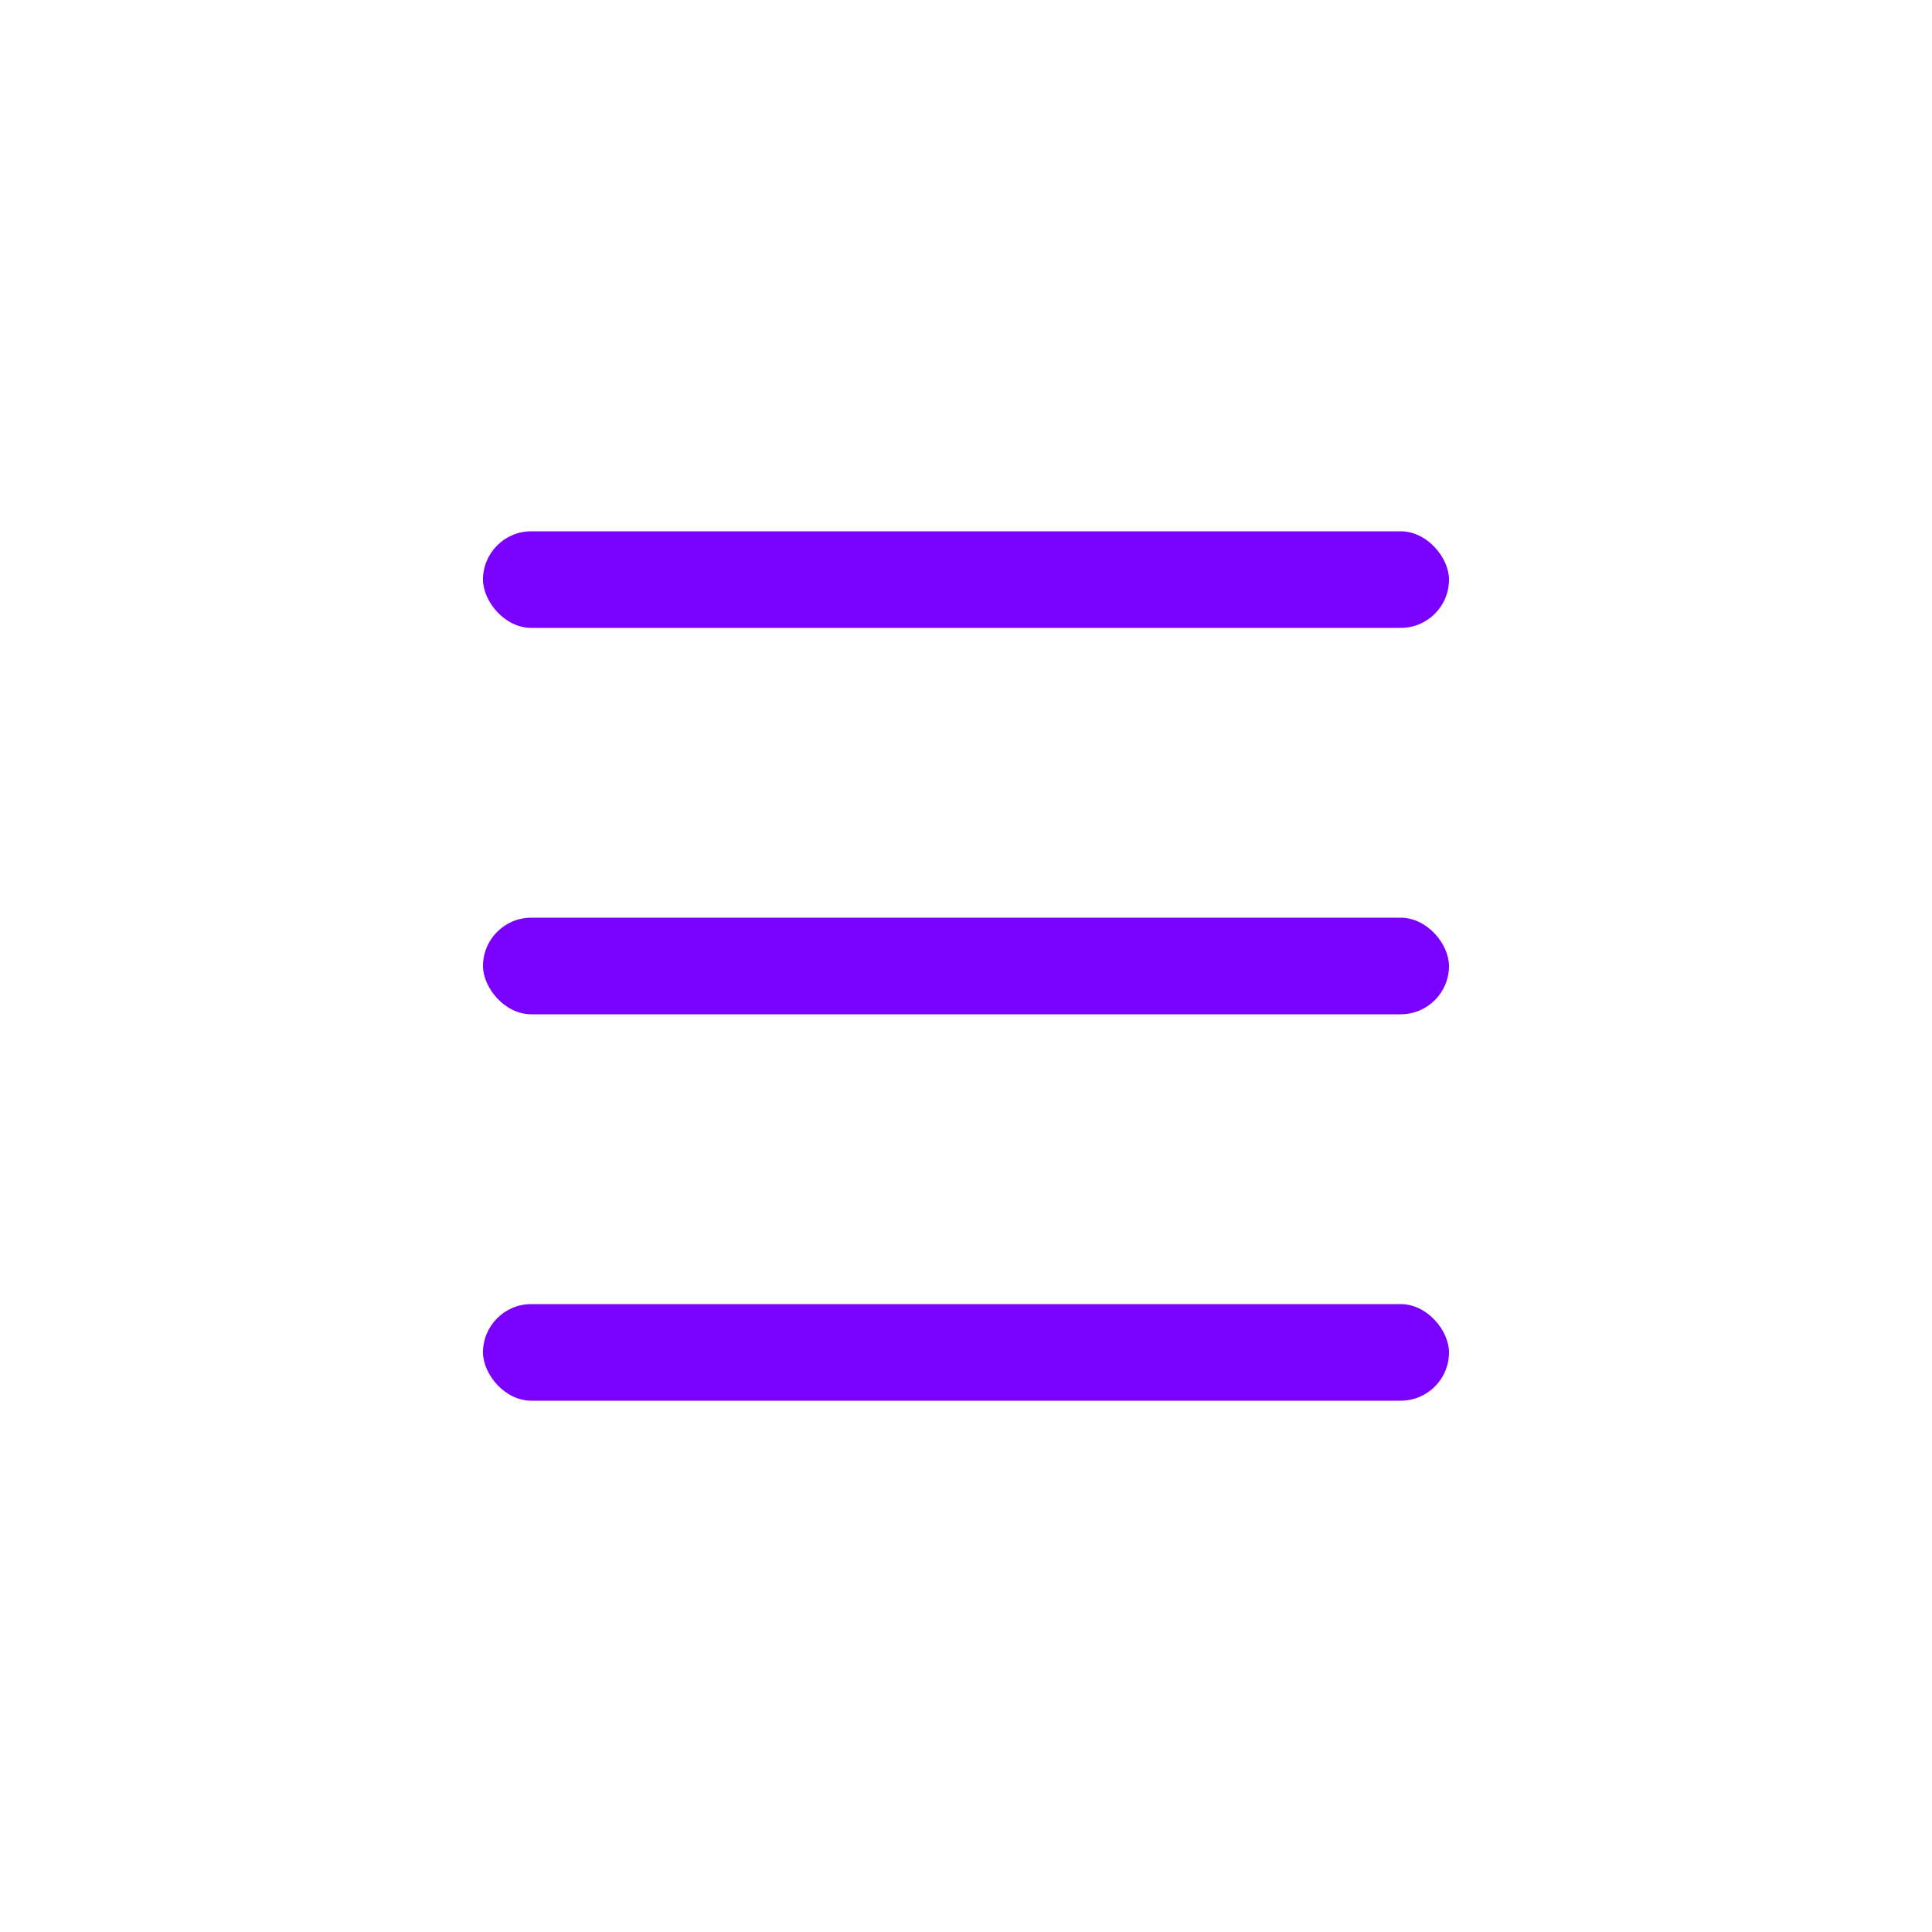
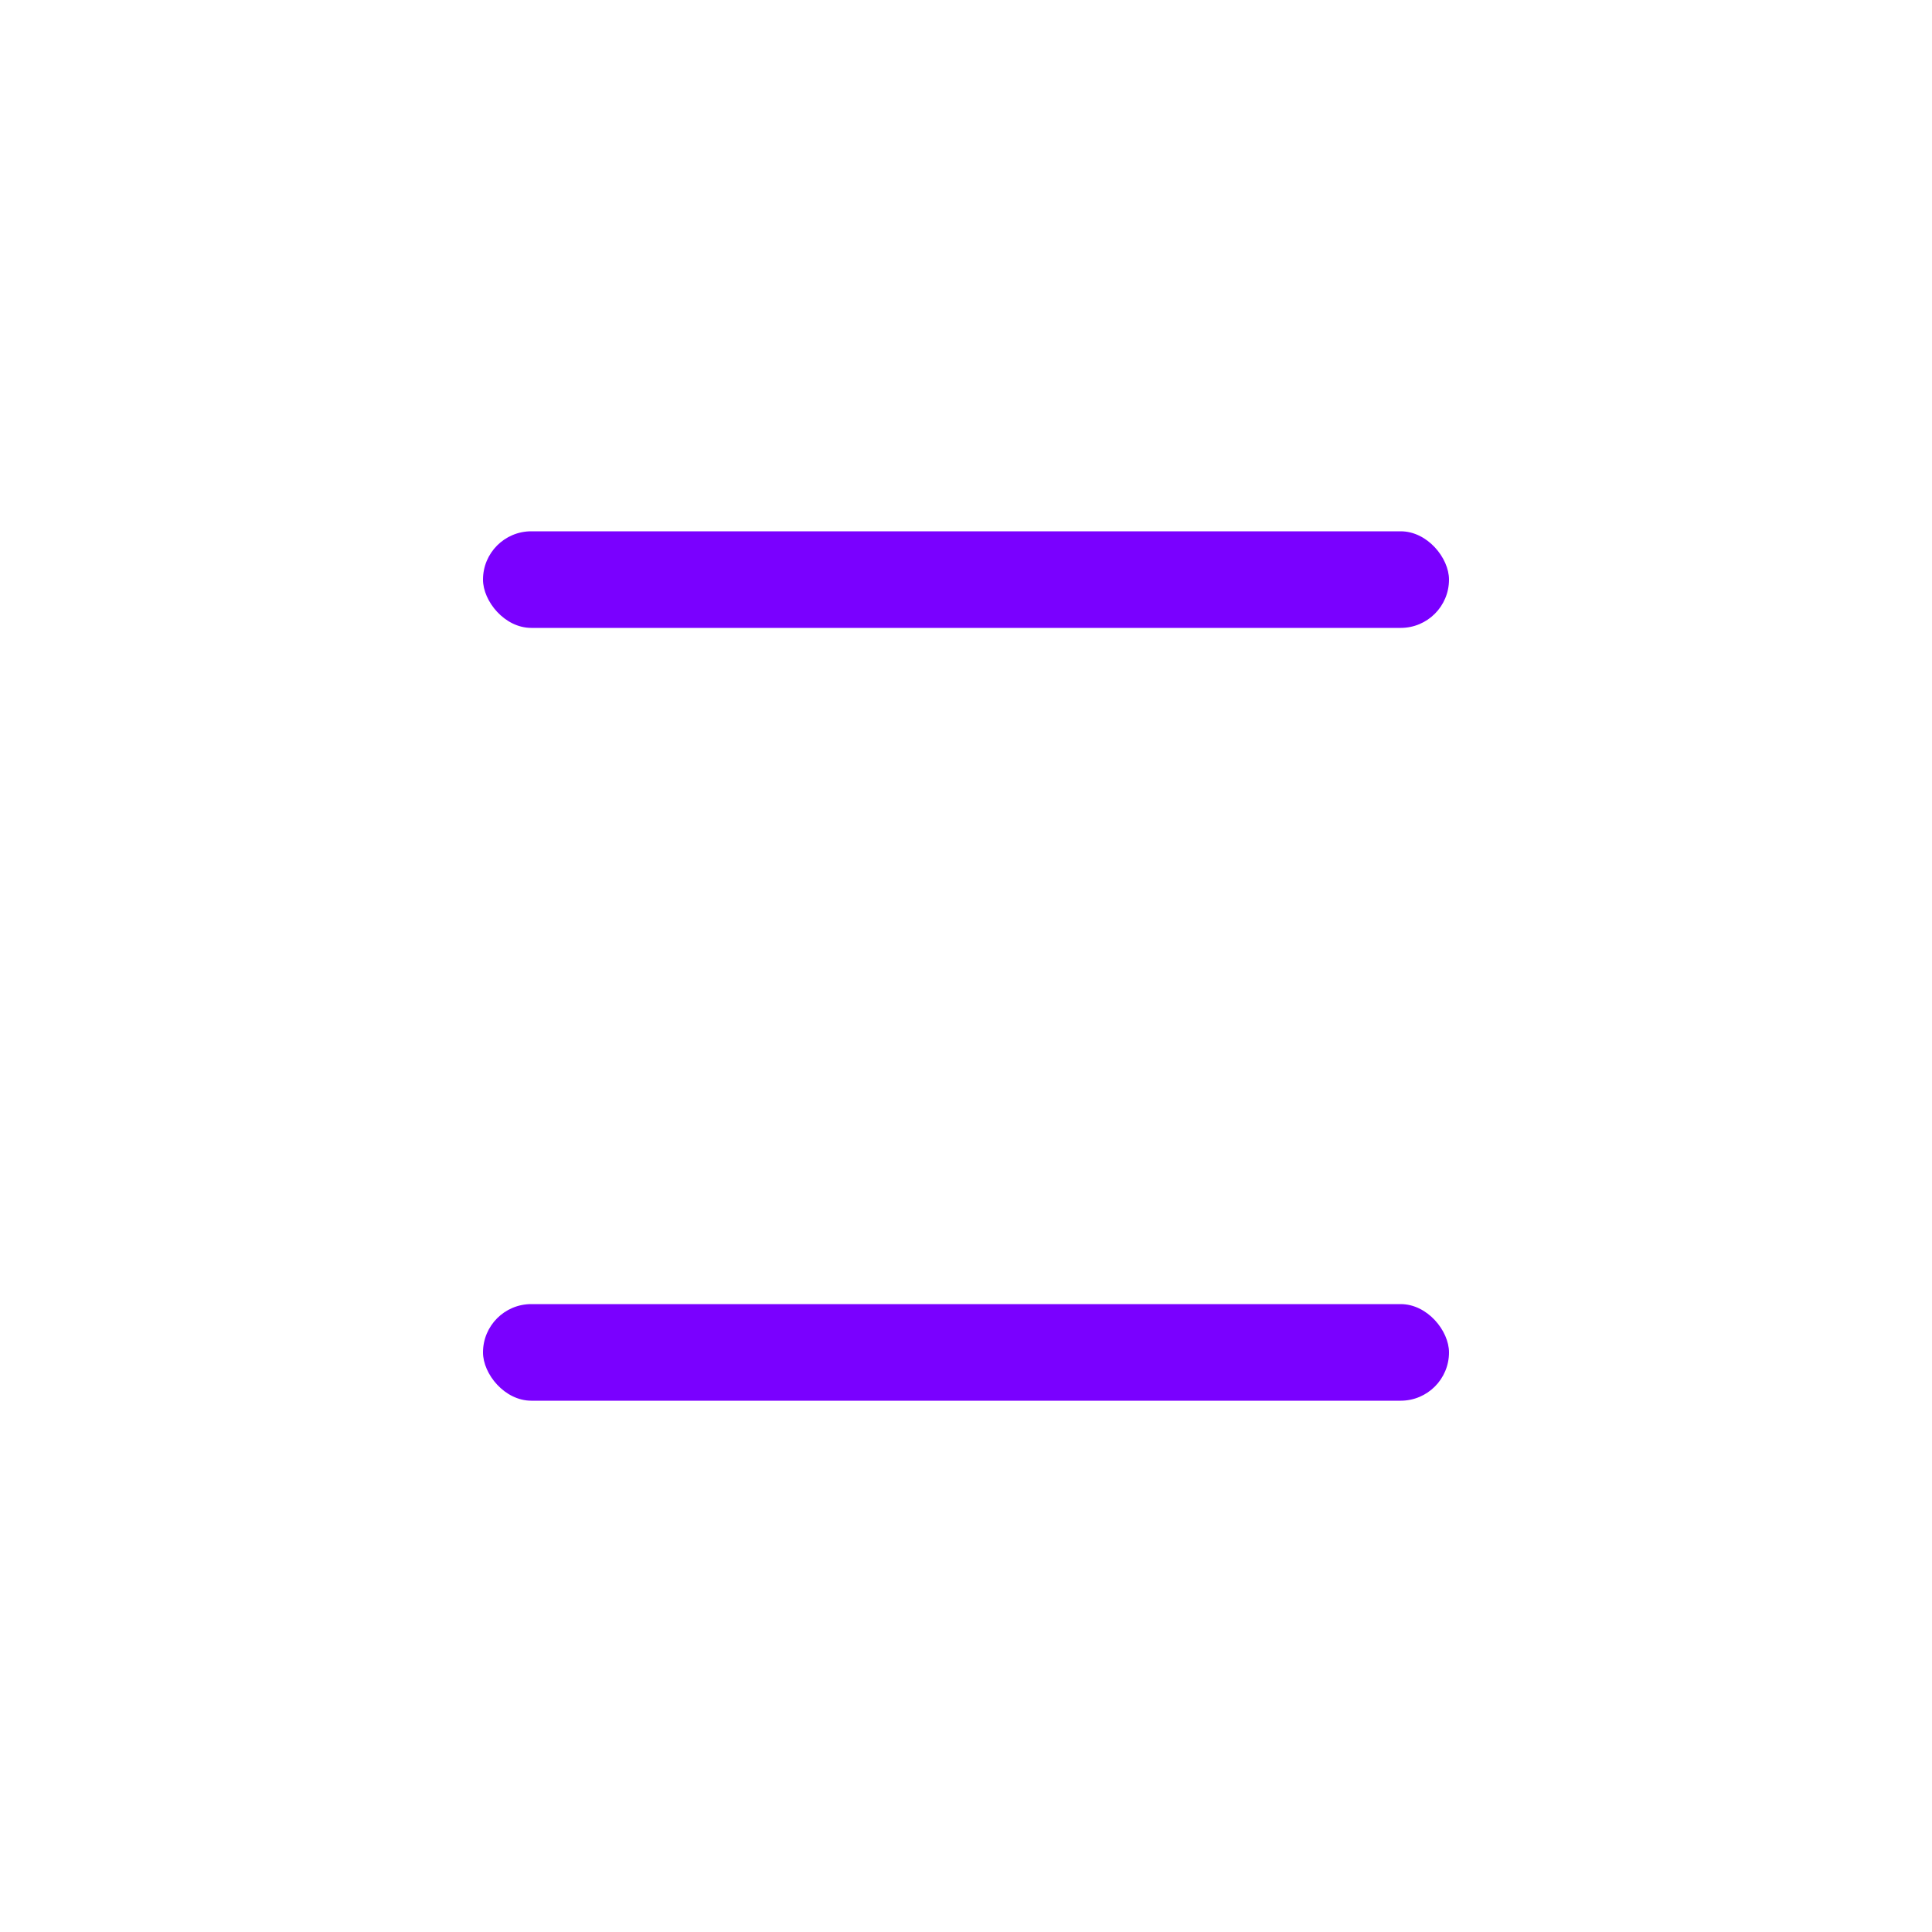
<svg xmlns="http://www.w3.org/2000/svg" width="40" height="40" viewBox="0 0 40 40" fill="none">
  <rect x="10" y="11" width="20" height="2" rx="1" fill="#7A00FF" />
-   <rect x="10" y="19" width="20" height="2" rx="1" fill="#7A00FF" />
  <rect x="10" y="27" width="20" height="2" rx="1" fill="#7A00FF" />
</svg>